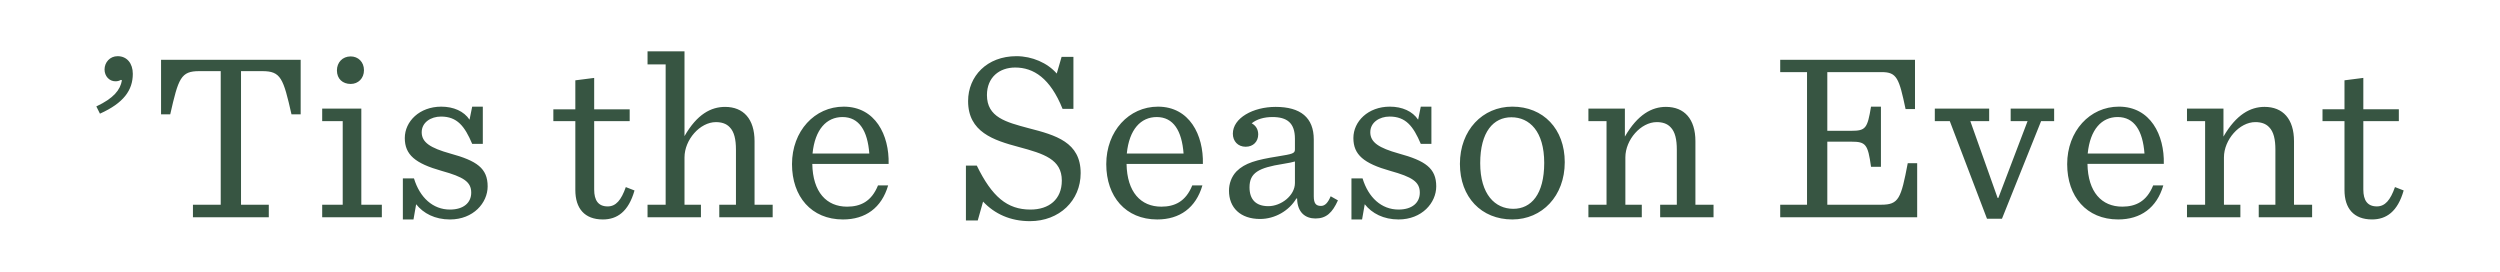
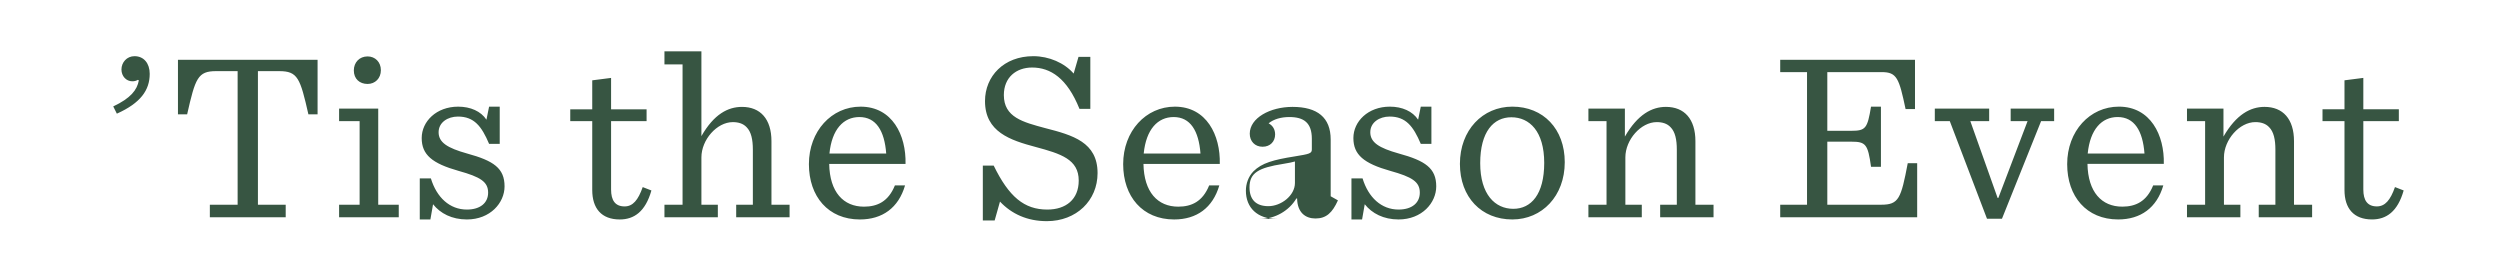
<svg xmlns="http://www.w3.org/2000/svg" id="Layer_1" data-name="Layer 1" viewBox="0 0 835 91">
  <defs>
    <style>
      .cls-1 {
        fill: #375542;
        stroke-width: 0px;
      }
    </style>
  </defs>
-   <path class="cls-1" d="m783.058,26.824v9.68h-7.34v3.953h7.34v22.994c0,6.134,3.065,9.843,9.199,9.843,4.759,0,8.552-2.581,10.568-9.68l-2.903-1.131c-1.534,4.359-3.309,6.456-6.052,6.456-3.147,0-4.518-2.018-4.518-5.646v-22.835h11.861v-3.953h-11.861v-10.486l-6.293.806Zm-52.604,45.745h17.832v-4.196h-5.487v-15.811c0-5.89,5.162-11.78,10.487-11.78,1.856,0,3.471.484,4.599,1.694,1.534,1.534,2.097,4.115,2.097,7.502v18.395h-5.565v4.196h17.829v-4.196h-6.049v-21.217c0-7.424-3.712-11.458-9.843-11.458-4.681,0-9.44,2.5-13.717,9.924v-9.358h-12.183v4.194h6.052v27.916h-6.052v4.196Zm-23.154-33.481c5.565,0,8.39,4.597,8.955,12.18h-18.96c.806-8.068,4.681-12.18,10.005-12.18m15.411,15.652c.241-9.602-4.44-19.123-15.008-19.123-9.68,0-17.267,8.149-17.267,19.201,0,10.811,6.456,18.476,17.026,18.476,7.502,0,12.908-3.872,15.086-11.374h-3.39c-2.178,5.406-5.887,7.099-10.327,7.099-6.856,0-11.455-4.84-11.618-14.28h25.497Zm-59.059,18.314h5.003l13.07-32.596h4.356v-4.194h-14.52v4.194h5.646l-9.762,25.657h-.244l-9.115-25.657h6.293v-4.194h-18.154v4.194h5.003l12.424,32.596Zm-69.062-.484h45.745v-18.073h-3.147c-2.259,11.861-2.984,13.877-8.874,13.877h-17.992v-21.057h7.987c4.84,0,5.568.806,6.615,8.39h3.309v-20.089h-3.309c-1.209,7.262-1.775,8.068-6.615,8.068h-7.987v-19.604h18.154c5.081,0,5.809,2.016,7.987,12.343h3.147v-16.458h-45.02v4.115h8.955v44.292h-8.955v4.196Zm-64.059,0h17.829v-4.196h-5.487v-15.811c0-5.89,5.165-11.78,10.489-11.78,1.856,0,3.468.484,4.599,1.694,1.534,1.534,2.097,4.115,2.097,7.502v18.395h-5.565v4.196h17.829v-4.196h-6.052v-21.217c0-7.424-3.709-11.458-9.843-11.458-4.678,0-9.44,2.5-13.714,9.924v-9.358h-12.183v4.194h6.052v27.916h-6.052v4.196Zm-25.091-2.825c-6.049,0-11.052-4.759-11.052-15.249s4.437-15.329,10.408-15.329c6.05,0,10.971,4.681,10.971,15.248,0,10.489-4.356,15.33-10.327,15.33m-.322,3.55c9.924,0,17.508-7.824,17.508-19.12,0-11.133-7.181-18.557-17.508-18.557-9.924,0-17.508,7.827-17.508,19.123,0,11.133,7.181,18.555,17.508,18.555m-53.735,0h3.55l.887-5.081c2.422,3.065,6.293,5.081,11.296,5.081,7.827,0,12.586-5.565,12.586-11.052,0-6.052-3.631-8.552-12.505-10.974-6.615-1.853-9.521-3.709-9.521-7.099,0-3.306,3.065-5.243,6.456-5.243,5.406,0,7.906,3.228,10.408,9.118h3.55v-12.427h-3.55l-.887,4.356c-1.856-2.822-5.327-4.356-9.44-4.356-7.262,0-12.183,4.921-12.183,10.489s3.468,8.471,12.343,10.971c7.262,2.018,9.843,3.631,9.843,7.262,0,3.39-2.581,5.649-7.099,5.649-5.728,0-10.083-4.034-12.021-10.408h-3.712v13.714Zm-27.753-4.437c-4.193,0-6.293-2.259-6.293-6.293,0-4.84,2.987-6.534,11.214-7.824,1.937-.325,3.228-.566,3.956-.809v7.18c0,4.196-4.6,7.746-8.877,7.746m-2.741,4.277c4.921,0,9.68-2.743,12.102-6.859h.241c.081,4.759,2.825,6.696,6.131,6.696,3.631,0,5.649-1.937,7.505-6.052l-2.422-1.369c-.887,2.097-1.856,3.225-3.228,3.225-1.612,0-2.419-.725-2.419-3.225v-18.96c0-7.343-4.437-10.893-12.749-10.893-7.502,0-14.28,3.712-14.28,8.955,0,2.503,1.694,4.356,4.275,4.356s4.196-1.775,4.196-4.112c0-1.696-.806-2.987-2.178-3.712,1.694-1.372,4.115-2.097,6.937-2.097,4.843,0,7.505,1.934,7.505,7.259v3.55c0,1.372-.809,1.534-5.731,2.34-7.099,1.131-10.971,2.178-13.795,5.003-1.694,1.775-2.5,4.115-2.5,6.455,0,5.646,3.79,9.44,10.408,9.44m-34.534-34.046c5.568,0,8.393,4.597,8.958,12.18h-18.961c.806-8.068,4.678-12.18,10.002-12.18m15.411,15.652c.244-9.602-4.437-19.123-15.005-19.123-9.683,0-17.267,8.149-17.267,19.201,0,10.811,6.455,18.476,17.023,18.476,7.502,0,12.908-3.872,15.089-11.374h-3.39c-2.178,5.406-5.89,7.099-10.327,7.099-6.859,0-11.455-4.84-11.618-14.28h25.494Zm-79.145,18.879h3.953l1.775-6.293c3.872,4.112,9.118,6.534,15.652,6.534,9.843,0,16.942-6.859,16.942-16.054,0-10.327-8.309-12.668-17.426-15.008-7.502-2.015-13.877-3.631-13.877-11.052,0-5.89,4.115-9.199,9.44-9.199,6.131,0,11.699,3.55,15.814,13.798h3.631v-17.348h-3.953l-1.615,5.568c-3.065-3.55-8.23-5.809-13.474-5.809-9.843,0-16.136,6.696-16.136,15.005,0,10.327,8.471,13.071,16.942,15.33,8.393,2.259,14.361,4.115,14.361,11.214,0,6.293-4.275,9.683-10.487,9.683-7.746,0-12.83-4.278-17.911-14.686h-3.631v18.317Zm-41.227-34.531c5.565,0,8.39,4.597,8.955,12.18h-18.961c.806-8.068,4.681-12.18,10.005-12.18m15.408,15.652c.244-9.602-4.437-19.123-15.005-19.123-9.683,0-17.267,8.149-17.267,19.201,0,10.811,6.455,18.476,17.023,18.476,7.505,0,12.911-3.872,15.089-11.374h-3.39c-2.178,5.406-5.89,7.099-10.327,7.099-6.856,0-11.455-4.84-11.618-14.28h25.494Zm-80.517,17.829h17.829v-4.196h-5.487v-15.811c0-5.89,5.165-11.78,10.489-11.78,1.856,0,3.468.484,4.599,1.694,1.531,1.534,2.097,4.115,2.097,7.502v18.395h-5.568v4.196h17.832v-4.196h-6.052v-21.217c0-7.424-3.712-11.458-9.843-11.458-4.678,0-9.358,2.422-13.555,9.762v-28.319h-12.343v4.359h6.049v46.873h-6.049v4.196Zm-24.123-45.745v9.68h-7.343v3.953h7.343v22.994c0,6.134,3.065,9.843,9.196,9.843,4.762,0,8.552-2.581,10.571-9.68l-2.906-1.131c-1.531,4.359-3.306,6.456-6.049,6.456-3.147,0-4.518-2.018-4.518-5.646v-22.835h11.858v-3.953h-11.858v-10.486l-6.293.806Zm-57.606,46.47h3.55l.887-5.081c2.422,3.065,6.293,5.081,11.296,5.081,7.827,0,12.586-5.565,12.586-11.052,0-6.052-3.631-8.552-12.505-10.974-6.615-1.853-9.521-3.709-9.521-7.099,0-3.306,3.065-5.243,6.455-5.243,5.406,0,7.906,3.228,10.408,9.118h3.55v-12.427h-3.55l-.887,4.356c-1.856-2.822-5.324-4.356-9.44-4.356-7.262,0-12.183,4.921-12.183,10.489s3.468,8.471,12.343,10.971c7.262,2.018,9.843,3.631,9.843,7.262,0,3.39-2.581,5.649-7.099,5.649-5.728,0-10.083-4.034-12.021-10.408h-3.712v13.714Zm-26.944-.725h19.926v-4.196h-6.856v-32.109h-13.071v4.194h6.856v27.916h-6.856v4.196Zm9.518-44.536c2.503,0,4.44-1.856,4.44-4.599s-1.937-4.596-4.44-4.596c-2.741,0-4.597,2.016-4.597,4.678,0,2.825,1.934,4.518,4.597,4.518m-52.682,44.536h25.332v-4.196h-9.277V23.758h7.099c6.212,0,7.018,2.338,9.762,14.439h3.065v-18.233h-46.633v18.233h3.065c2.743-12.102,3.553-14.439,9.683-14.439h7.181v44.614h-9.277v4.196Zm-31.062-34.612c7.906-3.55,10.974-7.827,10.974-13.311,0-3.471-1.937-5.89-5.084-5.89-2.581,0-4.356,2.097-4.356,4.437,0,2.259,1.612,3.953,3.631,3.953.725,0,1.291-.162,1.853-.484l.325.162c-.566,3.228-2.743,5.971-8.552,8.712l1.209,2.421Z" />
+   <path class="cls-1" d="m783.058,26.824v9.68h-7.34v3.953h7.34v22.994c0,6.134,3.065,9.843,9.199,9.843,4.759,0,8.552-2.581,10.568-9.68l-2.903-1.131c-1.534,4.359-3.309,6.456-6.052,6.456-3.147,0-4.518-2.018-4.518-5.646v-22.835h11.861v-3.953h-11.861v-10.486l-6.293.806Zm-52.604,45.745h17.832v-4.196h-5.487v-15.811c0-5.89,5.162-11.78,10.487-11.78,1.856,0,3.471.484,4.599,1.694,1.534,1.534,2.097,4.115,2.097,7.502v18.395h-5.565v4.196h17.829v-4.196h-6.049v-21.217c0-7.424-3.712-11.458-9.843-11.458-4.681,0-9.44,2.5-13.717,9.924v-9.358h-12.183v4.194h6.052v27.916h-6.052v4.196Zm-23.154-33.481c5.565,0,8.39,4.597,8.955,12.18h-18.96c.806-8.068,4.681-12.18,10.005-12.18m15.411,15.652c.241-9.602-4.44-19.123-15.008-19.123-9.68,0-17.267,8.149-17.267,19.201,0,10.811,6.456,18.476,17.026,18.476,7.502,0,12.908-3.872,15.086-11.374h-3.39c-2.178,5.406-5.887,7.099-10.327,7.099-6.856,0-11.455-4.84-11.618-14.28h25.497Zm-59.059,18.314h5.003l13.07-32.596h4.356v-4.194h-14.52v4.194h5.646l-9.762,25.657h-.244l-9.115-25.657h6.293v-4.194h-18.154v4.194h5.003l12.424,32.596Zm-69.062-.484h45.745v-18.073h-3.147c-2.259,11.861-2.984,13.877-8.874,13.877h-17.992v-21.057h7.987c4.84,0,5.568.806,6.615,8.39h3.309v-20.089h-3.309c-1.209,7.262-1.775,8.068-6.615,8.068h-7.987v-19.604h18.154c5.081,0,5.809,2.016,7.987,12.343h3.147v-16.458h-45.02v4.115h8.955v44.292h-8.955v4.196Zm-64.059,0h17.829v-4.196h-5.487v-15.811c0-5.89,5.165-11.78,10.489-11.78,1.856,0,3.468.484,4.599,1.694,1.534,1.534,2.097,4.115,2.097,7.502v18.395h-5.565v4.196h17.829v-4.196h-6.052v-21.217c0-7.424-3.709-11.458-9.843-11.458-4.678,0-9.44,2.5-13.714,9.924v-9.358h-12.183v4.194h6.052v27.916h-6.052v4.196Zm-25.091-2.825c-6.049,0-11.052-4.759-11.052-15.249s4.437-15.329,10.408-15.329c6.05,0,10.971,4.681,10.971,15.248,0,10.489-4.356,15.33-10.327,15.33m-.322,3.55c9.924,0,17.508-7.824,17.508-19.12,0-11.133-7.181-18.557-17.508-18.557-9.924,0-17.508,7.827-17.508,19.123,0,11.133,7.181,18.555,17.508,18.555m-53.735,0h3.55l.887-5.081c2.422,3.065,6.293,5.081,11.296,5.081,7.827,0,12.586-5.565,12.586-11.052,0-6.052-3.631-8.552-12.505-10.974-6.615-1.853-9.521-3.709-9.521-7.099,0-3.306,3.065-5.243,6.456-5.243,5.406,0,7.906,3.228,10.408,9.118h3.55v-12.427h-3.55l-.887,4.356c-1.856-2.822-5.327-4.356-9.44-4.356-7.262,0-12.183,4.921-12.183,10.489s3.468,8.471,12.343,10.971c7.262,2.018,9.843,3.631,9.843,7.262,0,3.39-2.581,5.649-7.099,5.649-5.728,0-10.083-4.034-12.021-10.408h-3.712v13.714Zm-27.753-4.437c-4.193,0-6.293-2.259-6.293-6.293,0-4.84,2.987-6.534,11.214-7.824,1.937-.325,3.228-.566,3.956-.809v7.18c0,4.196-4.6,7.746-8.877,7.746m-2.741,4.277c4.921,0,9.68-2.743,12.102-6.859h.241c.081,4.759,2.825,6.696,6.131,6.696,3.631,0,5.649-1.937,7.505-6.052l-2.422-1.369v-18.96c0-7.343-4.437-10.893-12.749-10.893-7.502,0-14.28,3.712-14.28,8.955,0,2.503,1.694,4.356,4.275,4.356s4.196-1.775,4.196-4.112c0-1.696-.806-2.987-2.178-3.712,1.694-1.372,4.115-2.097,6.937-2.097,4.843,0,7.505,1.934,7.505,7.259v3.55c0,1.372-.809,1.534-5.731,2.34-7.099,1.131-10.971,2.178-13.795,5.003-1.694,1.775-2.5,4.115-2.5,6.455,0,5.646,3.79,9.44,10.408,9.44m-34.534-34.046c5.568,0,8.393,4.597,8.958,12.18h-18.961c.806-8.068,4.678-12.18,10.002-12.18m15.411,15.652c.244-9.602-4.437-19.123-15.005-19.123-9.683,0-17.267,8.149-17.267,19.201,0,10.811,6.455,18.476,17.023,18.476,7.502,0,12.908-3.872,15.089-11.374h-3.39c-2.178,5.406-5.89,7.099-10.327,7.099-6.859,0-11.455-4.84-11.618-14.28h25.494Zm-79.145,18.879h3.953l1.775-6.293c3.872,4.112,9.118,6.534,15.652,6.534,9.843,0,16.942-6.859,16.942-16.054,0-10.327-8.309-12.668-17.426-15.008-7.502-2.015-13.877-3.631-13.877-11.052,0-5.89,4.115-9.199,9.44-9.199,6.131,0,11.699,3.55,15.814,13.798h3.631v-17.348h-3.953l-1.615,5.568c-3.065-3.55-8.23-5.809-13.474-5.809-9.843,0-16.136,6.696-16.136,15.005,0,10.327,8.471,13.071,16.942,15.33,8.393,2.259,14.361,4.115,14.361,11.214,0,6.293-4.275,9.683-10.487,9.683-7.746,0-12.83-4.278-17.911-14.686h-3.631v18.317Zm-41.227-34.531c5.565,0,8.39,4.597,8.955,12.18h-18.961c.806-8.068,4.681-12.18,10.005-12.18m15.408,15.652c.244-9.602-4.437-19.123-15.005-19.123-9.683,0-17.267,8.149-17.267,19.201,0,10.811,6.455,18.476,17.023,18.476,7.505,0,12.911-3.872,15.089-11.374h-3.39c-2.178,5.406-5.89,7.099-10.327,7.099-6.856,0-11.455-4.84-11.618-14.28h25.494Zm-80.517,17.829h17.829v-4.196h-5.487v-15.811c0-5.89,5.165-11.78,10.489-11.78,1.856,0,3.468.484,4.599,1.694,1.531,1.534,2.097,4.115,2.097,7.502v18.395h-5.568v4.196h17.832v-4.196h-6.052v-21.217c0-7.424-3.712-11.458-9.843-11.458-4.678,0-9.358,2.422-13.555,9.762v-28.319h-12.343v4.359h6.049v46.873h-6.049v4.196Zm-24.123-45.745v9.68h-7.343v3.953h7.343v22.994c0,6.134,3.065,9.843,9.196,9.843,4.762,0,8.552-2.581,10.571-9.68l-2.906-1.131c-1.531,4.359-3.306,6.456-6.049,6.456-3.147,0-4.518-2.018-4.518-5.646v-22.835h11.858v-3.953h-11.858v-10.486l-6.293.806Zm-57.606,46.47h3.55l.887-5.081c2.422,3.065,6.293,5.081,11.296,5.081,7.827,0,12.586-5.565,12.586-11.052,0-6.052-3.631-8.552-12.505-10.974-6.615-1.853-9.521-3.709-9.521-7.099,0-3.306,3.065-5.243,6.455-5.243,5.406,0,7.906,3.228,10.408,9.118h3.55v-12.427h-3.55l-.887,4.356c-1.856-2.822-5.324-4.356-9.44-4.356-7.262,0-12.183,4.921-12.183,10.489s3.468,8.471,12.343,10.971c7.262,2.018,9.843,3.631,9.843,7.262,0,3.39-2.581,5.649-7.099,5.649-5.728,0-10.083-4.034-12.021-10.408h-3.712v13.714Zm-26.944-.725h19.926v-4.196h-6.856v-32.109h-13.071v4.194h6.856v27.916h-6.856v4.196Zm9.518-44.536c2.503,0,4.44-1.856,4.44-4.599s-1.937-4.596-4.44-4.596c-2.741,0-4.597,2.016-4.597,4.678,0,2.825,1.934,4.518,4.597,4.518m-52.682,44.536h25.332v-4.196h-9.277V23.758h7.099c6.212,0,7.018,2.338,9.762,14.439h3.065v-18.233h-46.633v18.233h3.065c2.743-12.102,3.553-14.439,9.683-14.439h7.181v44.614h-9.277v4.196Zm-31.062-34.612c7.906-3.55,10.974-7.827,10.974-13.311,0-3.471-1.937-5.89-5.084-5.89-2.581,0-4.356,2.097-4.356,4.437,0,2.259,1.612,3.953,3.631,3.953.725,0,1.291-.162,1.853-.484l.325.162c-.566,3.228-2.743,5.971-8.552,8.712l1.209,2.421Z" />
</svg>